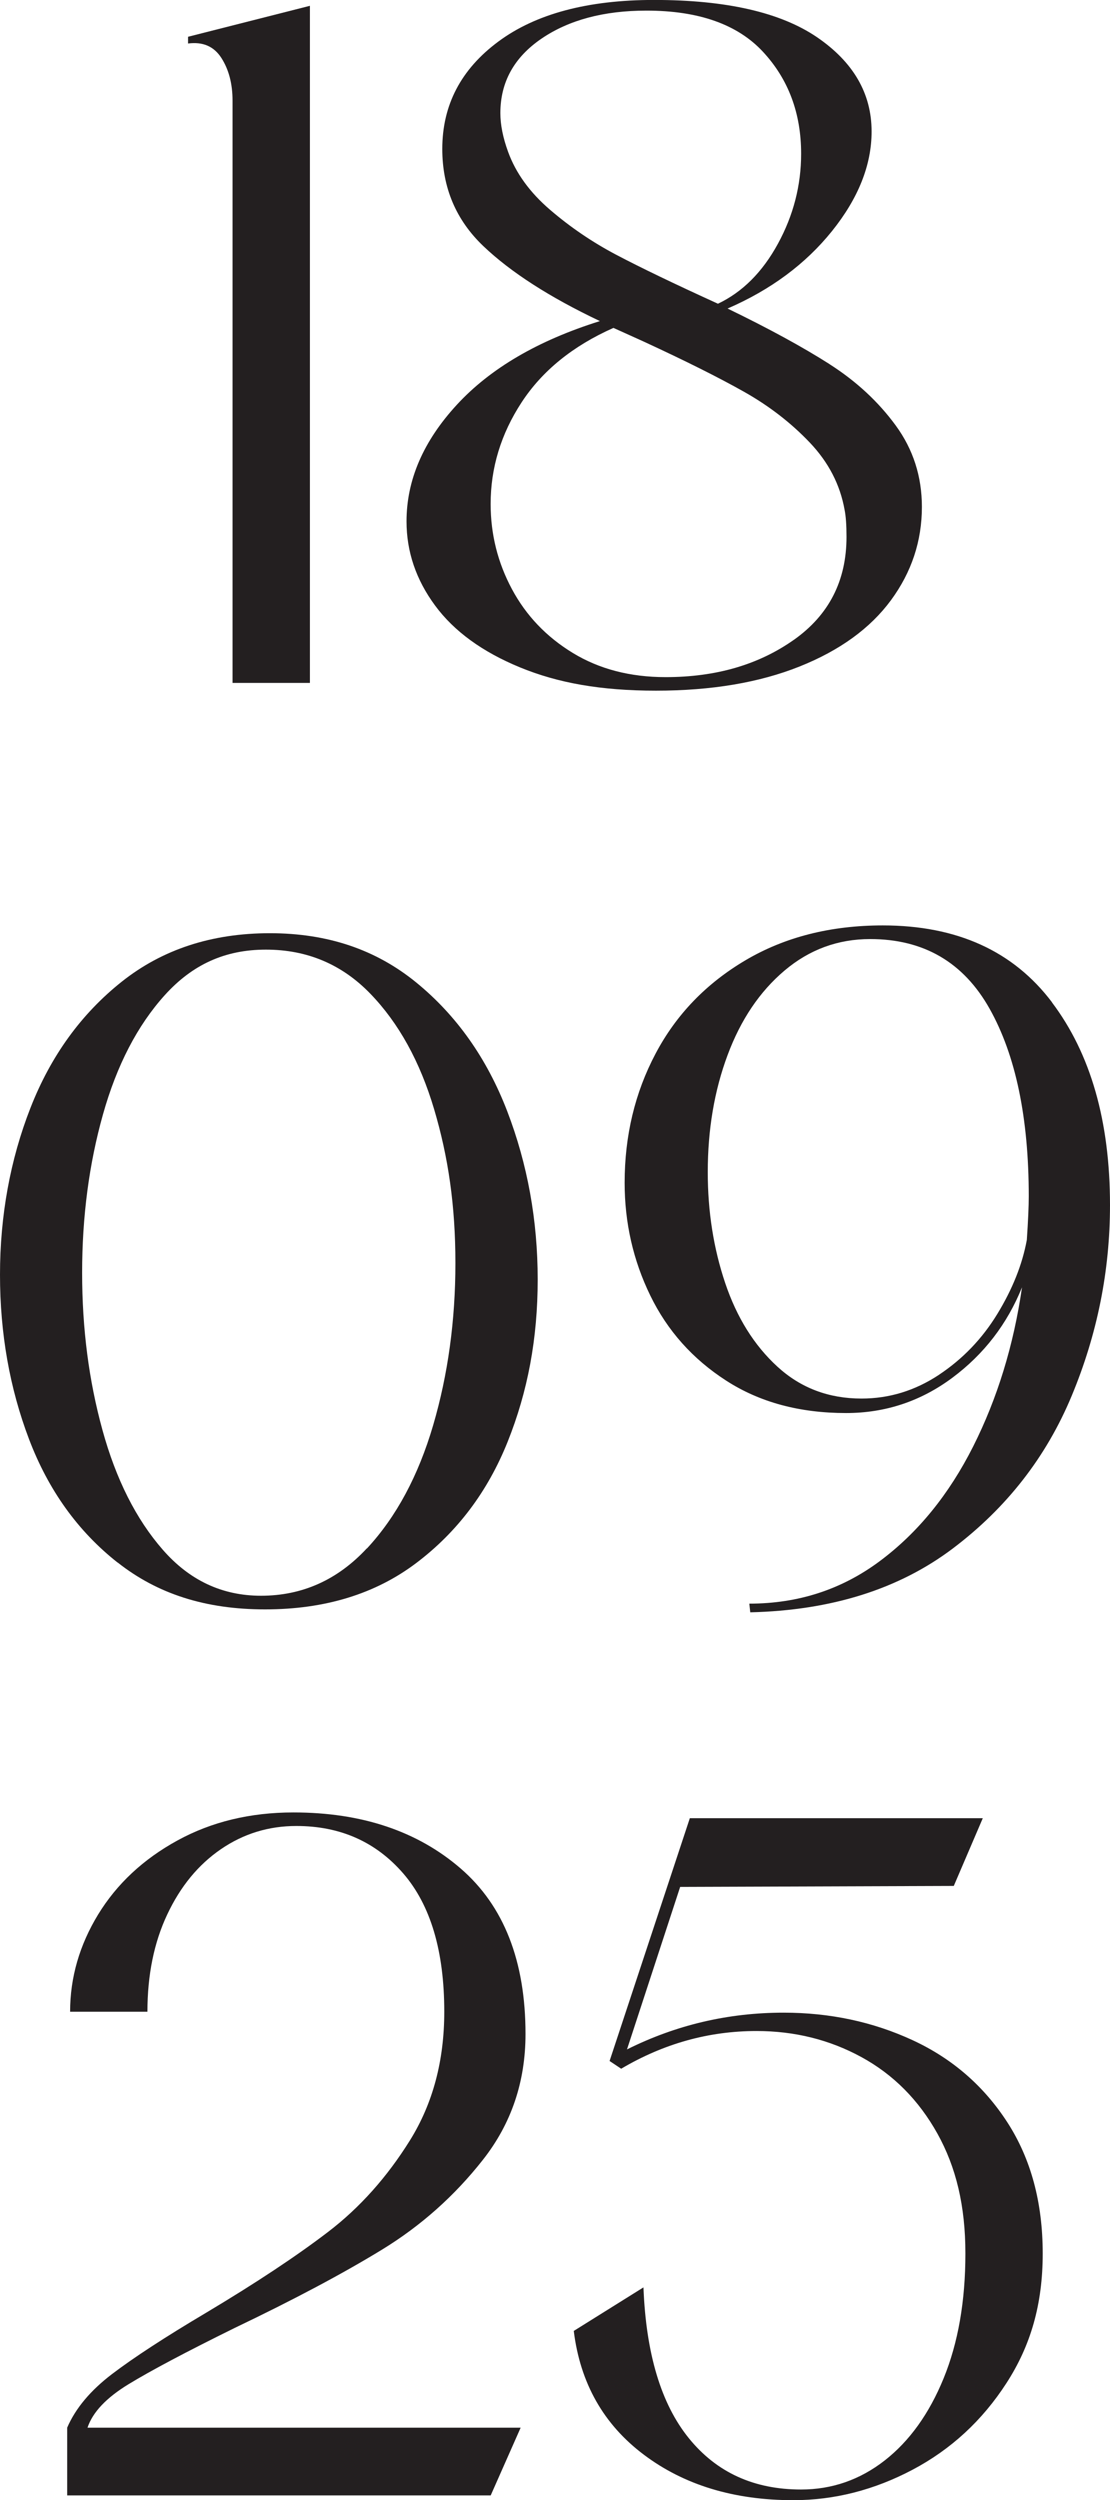
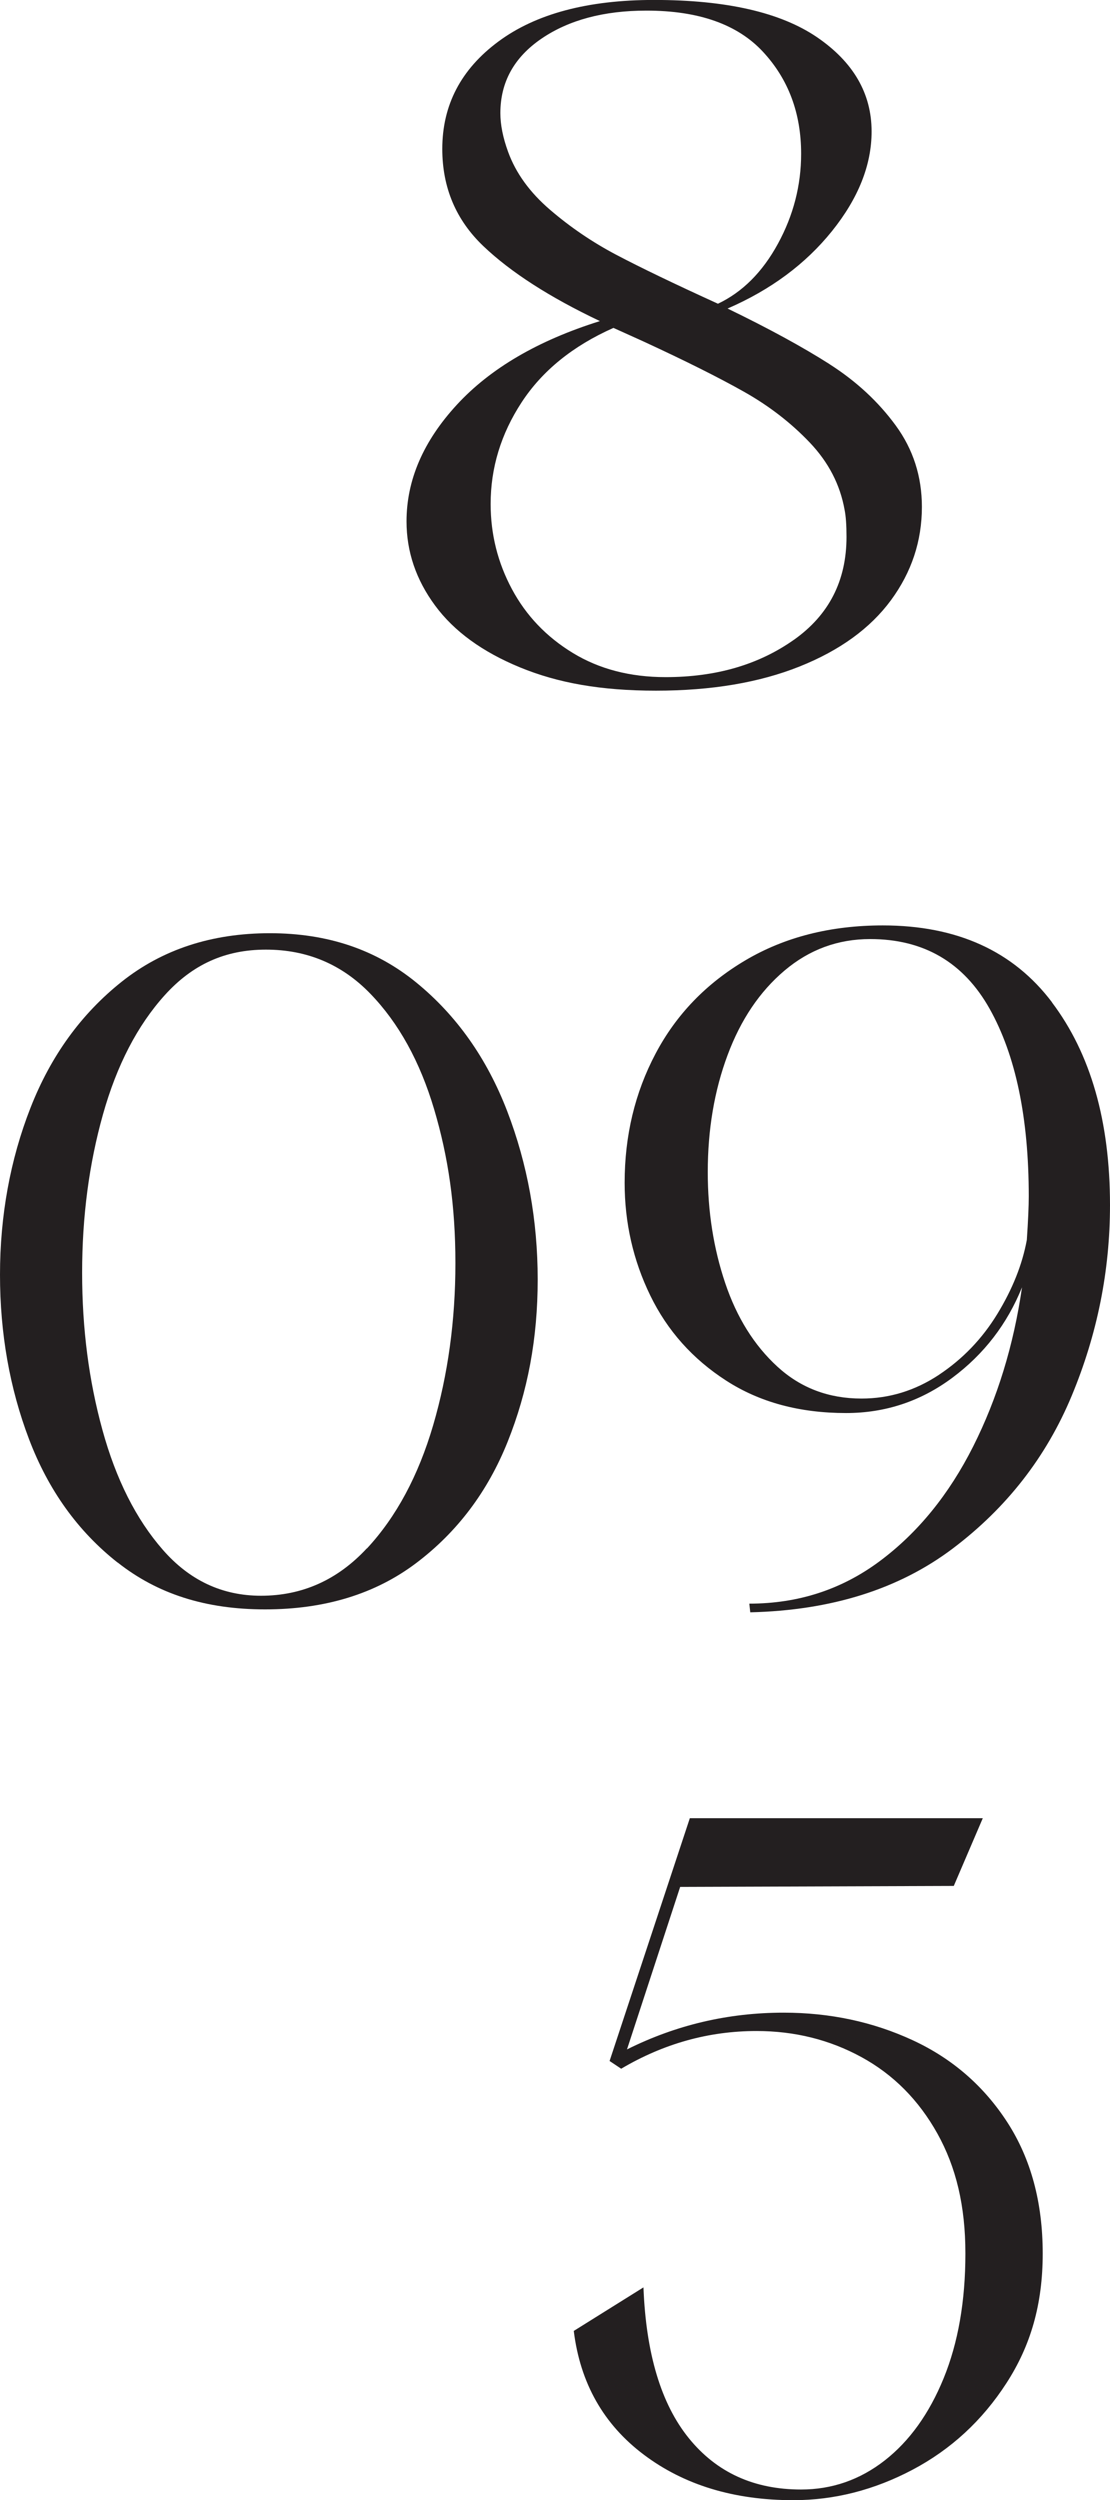
<svg xmlns="http://www.w3.org/2000/svg" id="Layer_2" data-name="Layer 2" viewBox="0 0 212.32 478.01">
  <defs>
    <style> .cls-1 { fill: #231f20; } </style>
  </defs>
  <g id="Layer_1-2" data-name="Layer 1">
    <g>
      <g>
-         <path class="cls-1" d="M35.97,7.03L59.28,1.11V130.57h-14.8V19.23c0-3.21-.71-5.92-2.13-8.14-1.42-2.22-3.54-3.14-6.38-2.77v-1.29Z" />
        <path class="cls-1" d="M158.68,69.63c5.12,3.27,9.34,7.18,12.67,11.74,3.33,4.56,4.99,9.74,4.99,15.54,0,6.54-1.97,12.48-5.92,17.85-3.95,5.36-9.77,9.59-17.48,12.67-7.71,3.08-16.86,4.62-27.46,4.62s-18.77-1.48-25.98-4.44c-7.21-2.96-12.64-6.9-16.28-11.84-3.64-4.93-5.46-10.29-5.46-16.09,0-7.89,3.2-15.32,9.62-22.29,6.41-6.96,15.54-12.3,27.37-16-9.62-4.56-17.05-9.34-22.29-14.33-5.24-4.99-7.86-11.19-7.86-18.59,0-8.38,3.57-15.23,10.73-20.53,7.15-5.3,17.08-7.95,29.78-7.95,13.81,0,24.2,2.38,31.16,7.12,6.96,4.75,10.45,10.76,10.45,18.03,0,6.41-2.53,12.76-7.58,19.05-5.06,6.29-11.72,11.22-19.97,14.8,7.89,3.82,14.39,7.37,19.51,10.63Zm-6.84,52.71c6.72-4.75,10.08-11.31,10.08-19.7,0-2.22-.12-3.95-.37-5.18-.86-4.81-3.08-9.09-6.66-12.85-3.58-3.76-7.77-7-12.58-9.71-4.81-2.71-11.22-5.92-19.24-9.62l-5.73-2.59c-7.77,3.45-13.62,8.2-17.57,14.24-3.95,6.04-5.92,12.52-5.92,19.42,0,5.8,1.36,11.22,4.07,16.28,2.71,5.06,6.59,9.13,11.65,12.21,5.05,3.08,10.97,4.62,17.75,4.62,9.62,0,17.78-2.37,24.51-7.12ZM105.24,40.13c3.88,3.33,8.11,6.2,12.67,8.6,4.56,2.4,11.03,5.52,19.42,9.34,4.68-2.22,8.51-6.04,11.47-11.47,2.96-5.42,4.44-11.16,4.44-17.2,0-7.77-2.44-14.27-7.31-19.51-4.87-5.24-12.3-7.86-22.29-7.86-8.14,0-14.83,1.79-20.07,5.36-5.24,3.58-7.86,8.32-7.86,14.24,0,2.22,.49,4.69,1.48,7.4,1.48,4.07,4.16,7.77,8.05,11.1Z" />
      </g>
      <g>
-         <path class="cls-1" d="M12.85,464.14c1.6-3.7,4.47-7.12,8.6-10.26,4.13-3.14,10.14-7.06,18.03-11.74,9.49-5.67,17.26-10.82,23.3-15.44,6.04-4.62,11.25-10.45,15.63-17.48,4.38-7.03,6.57-15.23,6.57-24.6,0-11.59-2.62-20.4-7.86-26.45-5.24-6.04-12.05-9.06-20.44-9.06-5.3,0-10.11,1.48-14.43,4.44-4.32,2.96-7.74,7.12-10.26,12.48-2.53,5.36-3.79,11.56-3.79,18.59H13.41c0-6.53,1.79-12.73,5.36-18.59,3.58-5.85,8.63-10.57,15.17-14.15,6.53-3.58,13.93-5.36,22.19-5.36,13.07,0,23.73,3.58,32,10.73,8.26,7.15,12.39,17.69,12.39,31.63,0,9.13-2.71,17.14-8.14,24.04-5.43,6.91-11.87,12.64-19.33,17.2-7.46,4.56-16.86,9.56-28.2,14.98-9.25,4.56-16,8.14-20.25,10.73-4.25,2.59-6.88,5.36-7.86,8.32H99.59l-5.73,12.95H12.85v-12.95Z" />
        <path class="cls-1" d="M123.08,437.32c.49,12.7,3.39,22.32,8.69,28.85,5.3,6.54,12.45,9.8,21.45,9.8,5.92,0,11.25-1.85,16-5.55,4.74-3.7,8.51-8.94,11.28-15.72,2.77-6.78,4.16-14.73,4.16-23.86s-1.79-16.52-5.36-22.93c-3.58-6.41-8.42-11.28-14.52-14.61s-12.79-4.99-20.07-4.99c-9.13,0-17.75,2.4-25.89,7.21l-2.22-1.48,15.35-46.42h56.04l-5.55,12.95-52.34,.19-10.17,31.07c9.37-4.68,19.36-7.03,29.96-7.03,8.88,0,17.11,1.76,24.69,5.27,7.58,3.51,13.62,8.76,18.12,15.72,4.5,6.97,6.75,15.32,6.75,25.06s-2.31,17.63-6.94,24.78c-4.62,7.15-10.61,12.67-17.94,16.55-7.34,3.88-14.95,5.83-22.84,5.83-11.34,0-20.87-2.9-28.57-8.69-7.71-5.79-12.18-13.69-13.41-23.67l13.32-8.32Z" />
      </g>
      <g>
        <path class="cls-1" d="M22.47,298.73c-7.58-5.98-13.22-13.84-16.92-23.58-3.7-9.74-5.55-20.22-5.55-31.44s1.94-21.98,5.83-31.9c3.88-9.92,9.71-17.97,17.48-24.14,7.77-6.16,17.2-9.25,28.3-9.25s20.31,3.14,28.02,9.43c7.7,6.29,13.5,14.49,17.39,24.6,3.88,10.11,5.83,20.84,5.83,32.18s-1.91,21.42-5.73,30.98c-3.82,9.56-9.65,17.29-17.48,23.21-7.83,5.92-17.48,8.88-28.94,8.88s-20.62-2.99-28.2-8.97Zm47.72-2.68c5.61-6.04,9.83-13.9,12.67-23.58,2.83-9.68,4.25-20,4.25-30.98s-1.36-20.28-4.07-29.41c-2.71-9.12-6.78-16.49-12.21-22.1-5.43-5.61-12.08-8.42-19.97-8.42s-14.09,2.9-19.33,8.69c-5.24,5.8-9.19,13.41-11.84,22.84-2.65,9.43-3.98,19.51-3.98,30.24s1.29,20.62,3.88,30.05c2.59,9.43,6.44,17.08,11.56,22.93,5.12,5.86,11.37,8.78,18.77,8.78,7.89,0,14.64-3.02,20.25-9.06Z" />
        <path class="cls-1" d="M201.22,191.65c7.4,9.8,11.1,22.72,11.1,38.75,0,12.58-2.44,24.72-7.31,36.43-4.87,11.72-12.46,21.45-22.75,29.22-10.3,7.77-23.21,11.84-38.75,12.21l-.18-1.66c9.37,0,17.69-2.71,24.97-8.14,7.27-5.42,13.22-12.73,17.85-21.92,4.62-9.18,7.74-19.33,9.34-30.42-2.84,7.03-7.28,12.79-13.32,17.29-6.04,4.5-12.83,6.75-20.34,6.75-8.88,0-16.52-2.06-22.93-6.2-6.41-4.13-11.25-9.55-14.52-16.28-3.27-6.72-4.9-13.9-4.9-21.55,0-9,1.97-17.23,5.92-24.69,3.94-7.46,9.68-13.41,17.2-17.85,7.52-4.44,16.28-6.66,26.26-6.66,14.18,0,24.97,4.9,32.37,14.7Zm-21.64,71.21c4.56-3.02,8.29-6.9,11.19-11.65,2.9-4.75,4.78-9.46,5.64-14.15,.25-3.7,.37-6.47,.37-8.32,0-15.04-2.5-27-7.49-35.88-4.99-8.88-12.61-13.32-22.84-13.32-6.17,0-11.62,2-16.37,6.01-4.75,4.01-8.39,9.4-10.91,16.18-2.53,6.78-3.79,14.24-3.79,22.38,0,7.52,1.11,14.58,3.33,21.18,2.22,6.6,5.55,11.93,9.99,16,4.44,4.07,9.8,6.1,16.09,6.1,5.3,0,10.23-1.51,14.8-4.53Z" />
      </g>
    </g>
  </g>
</svg>